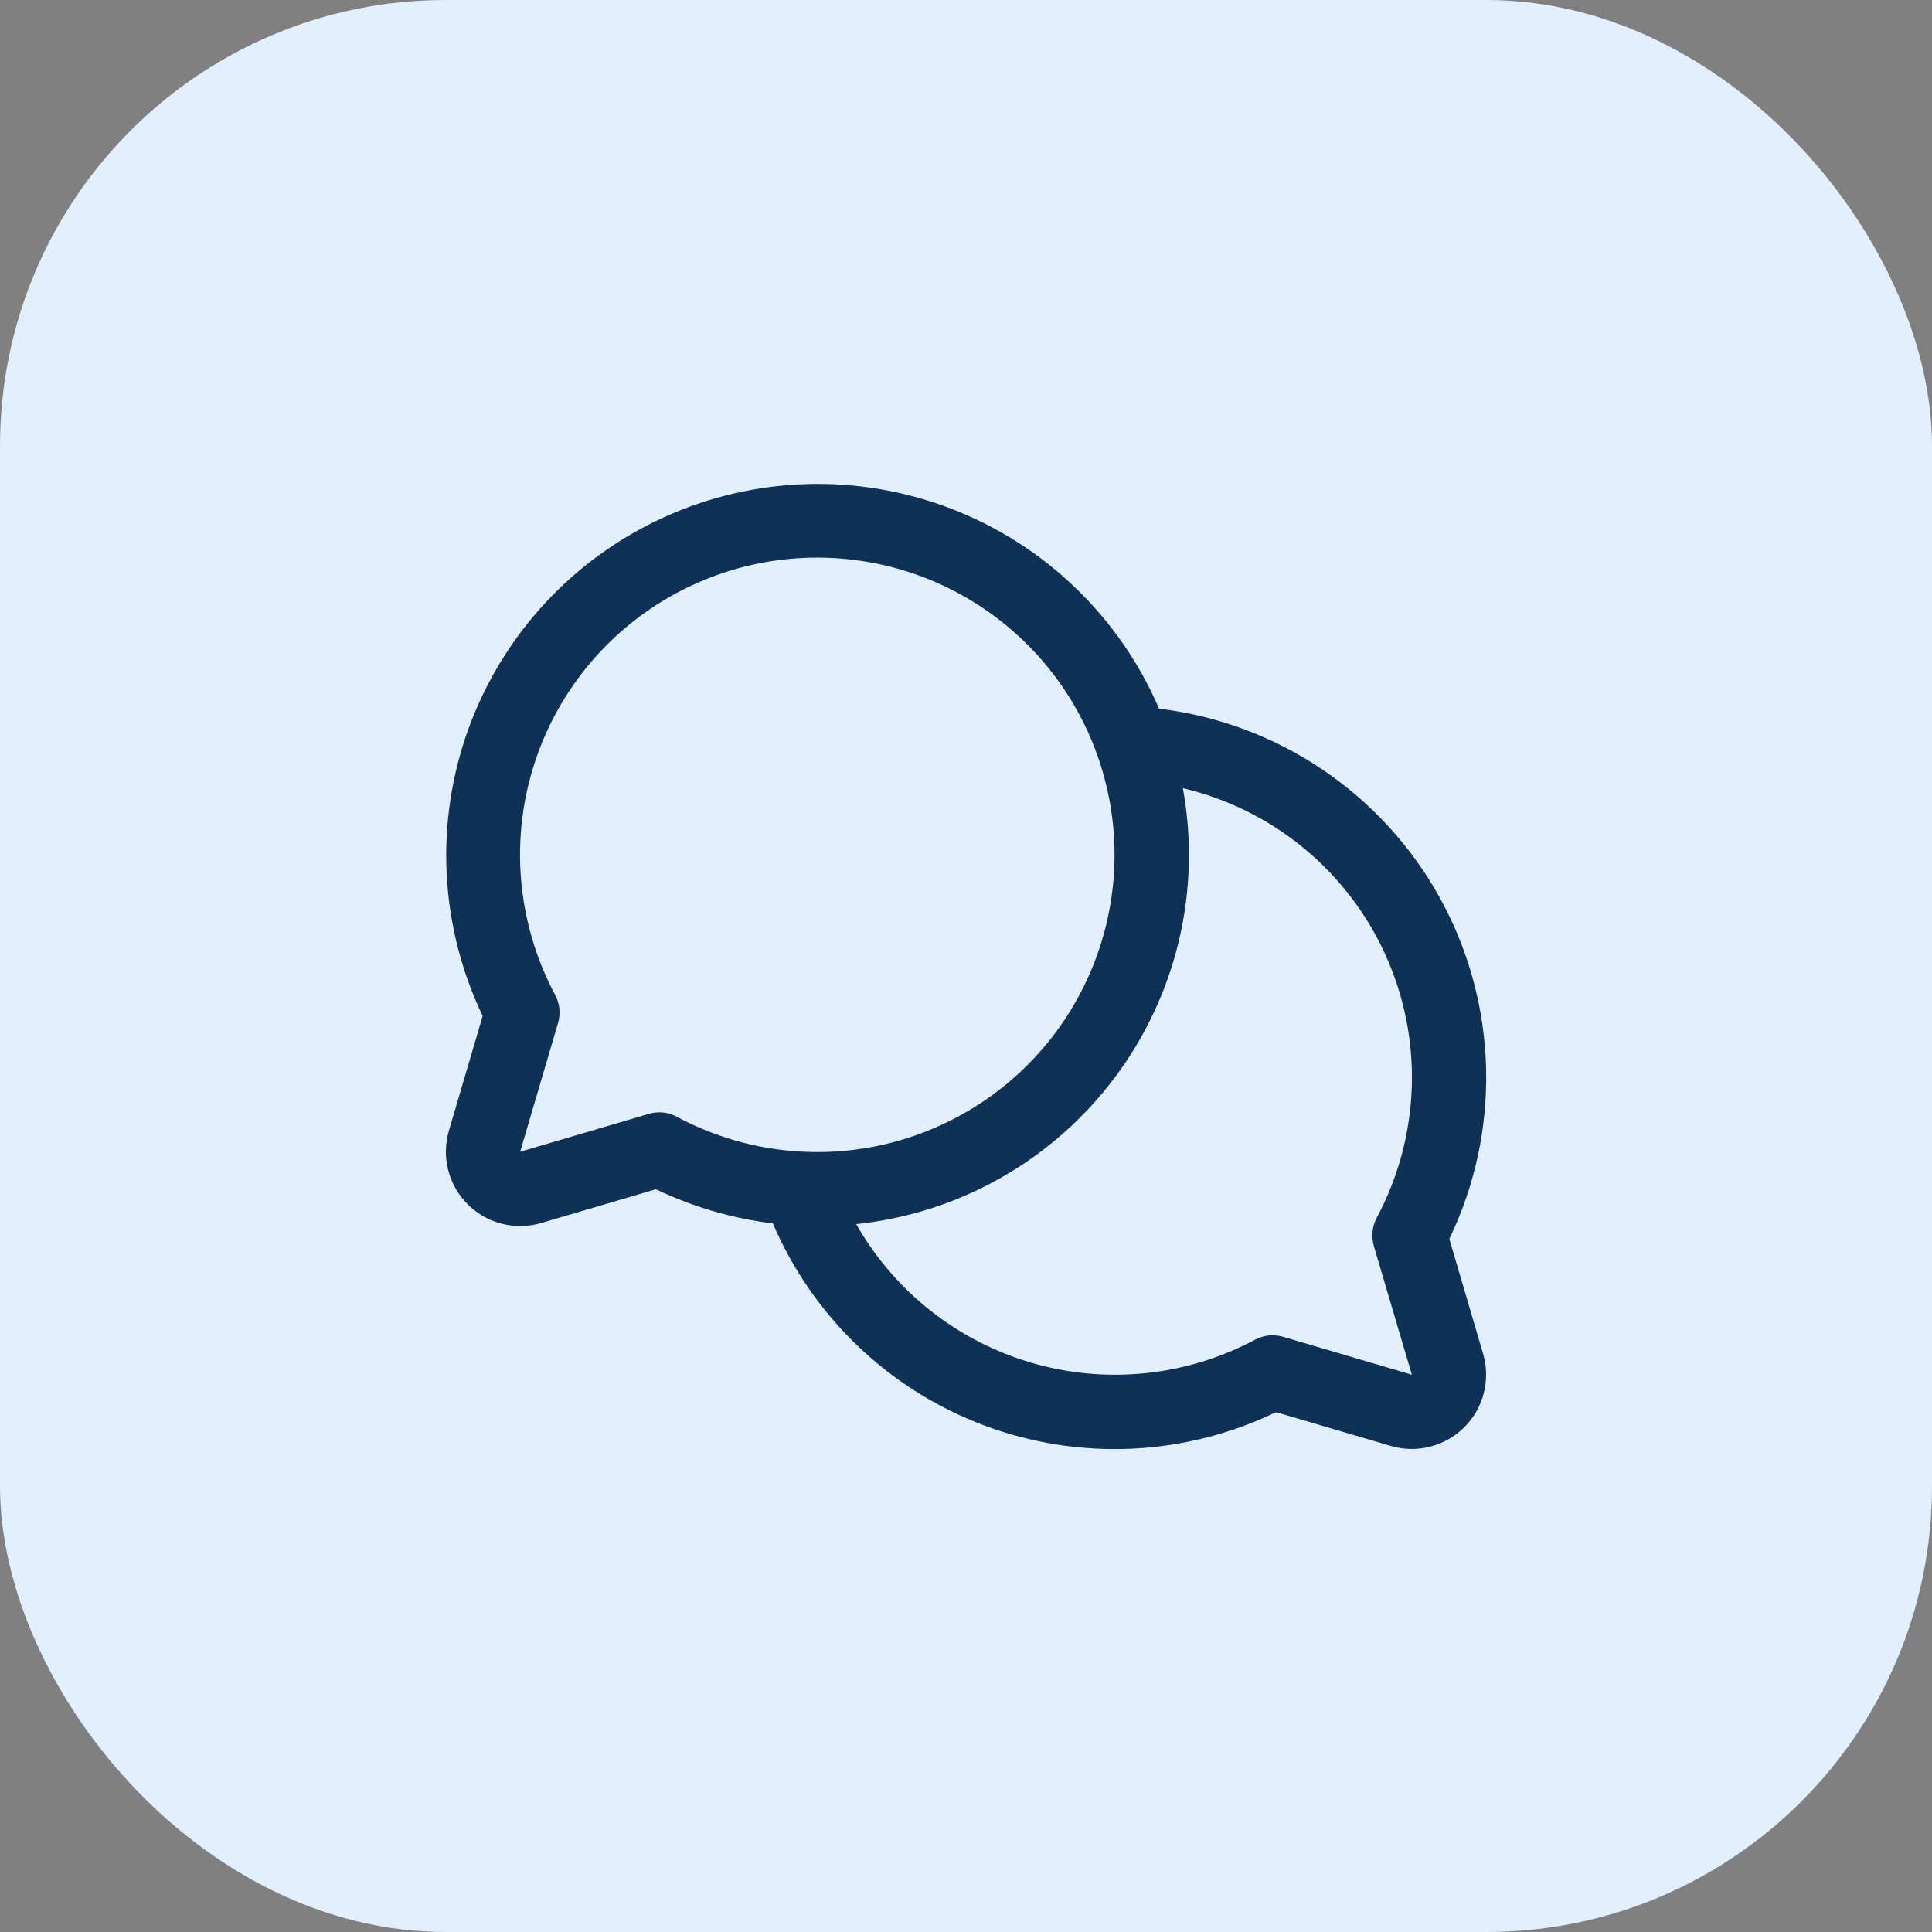
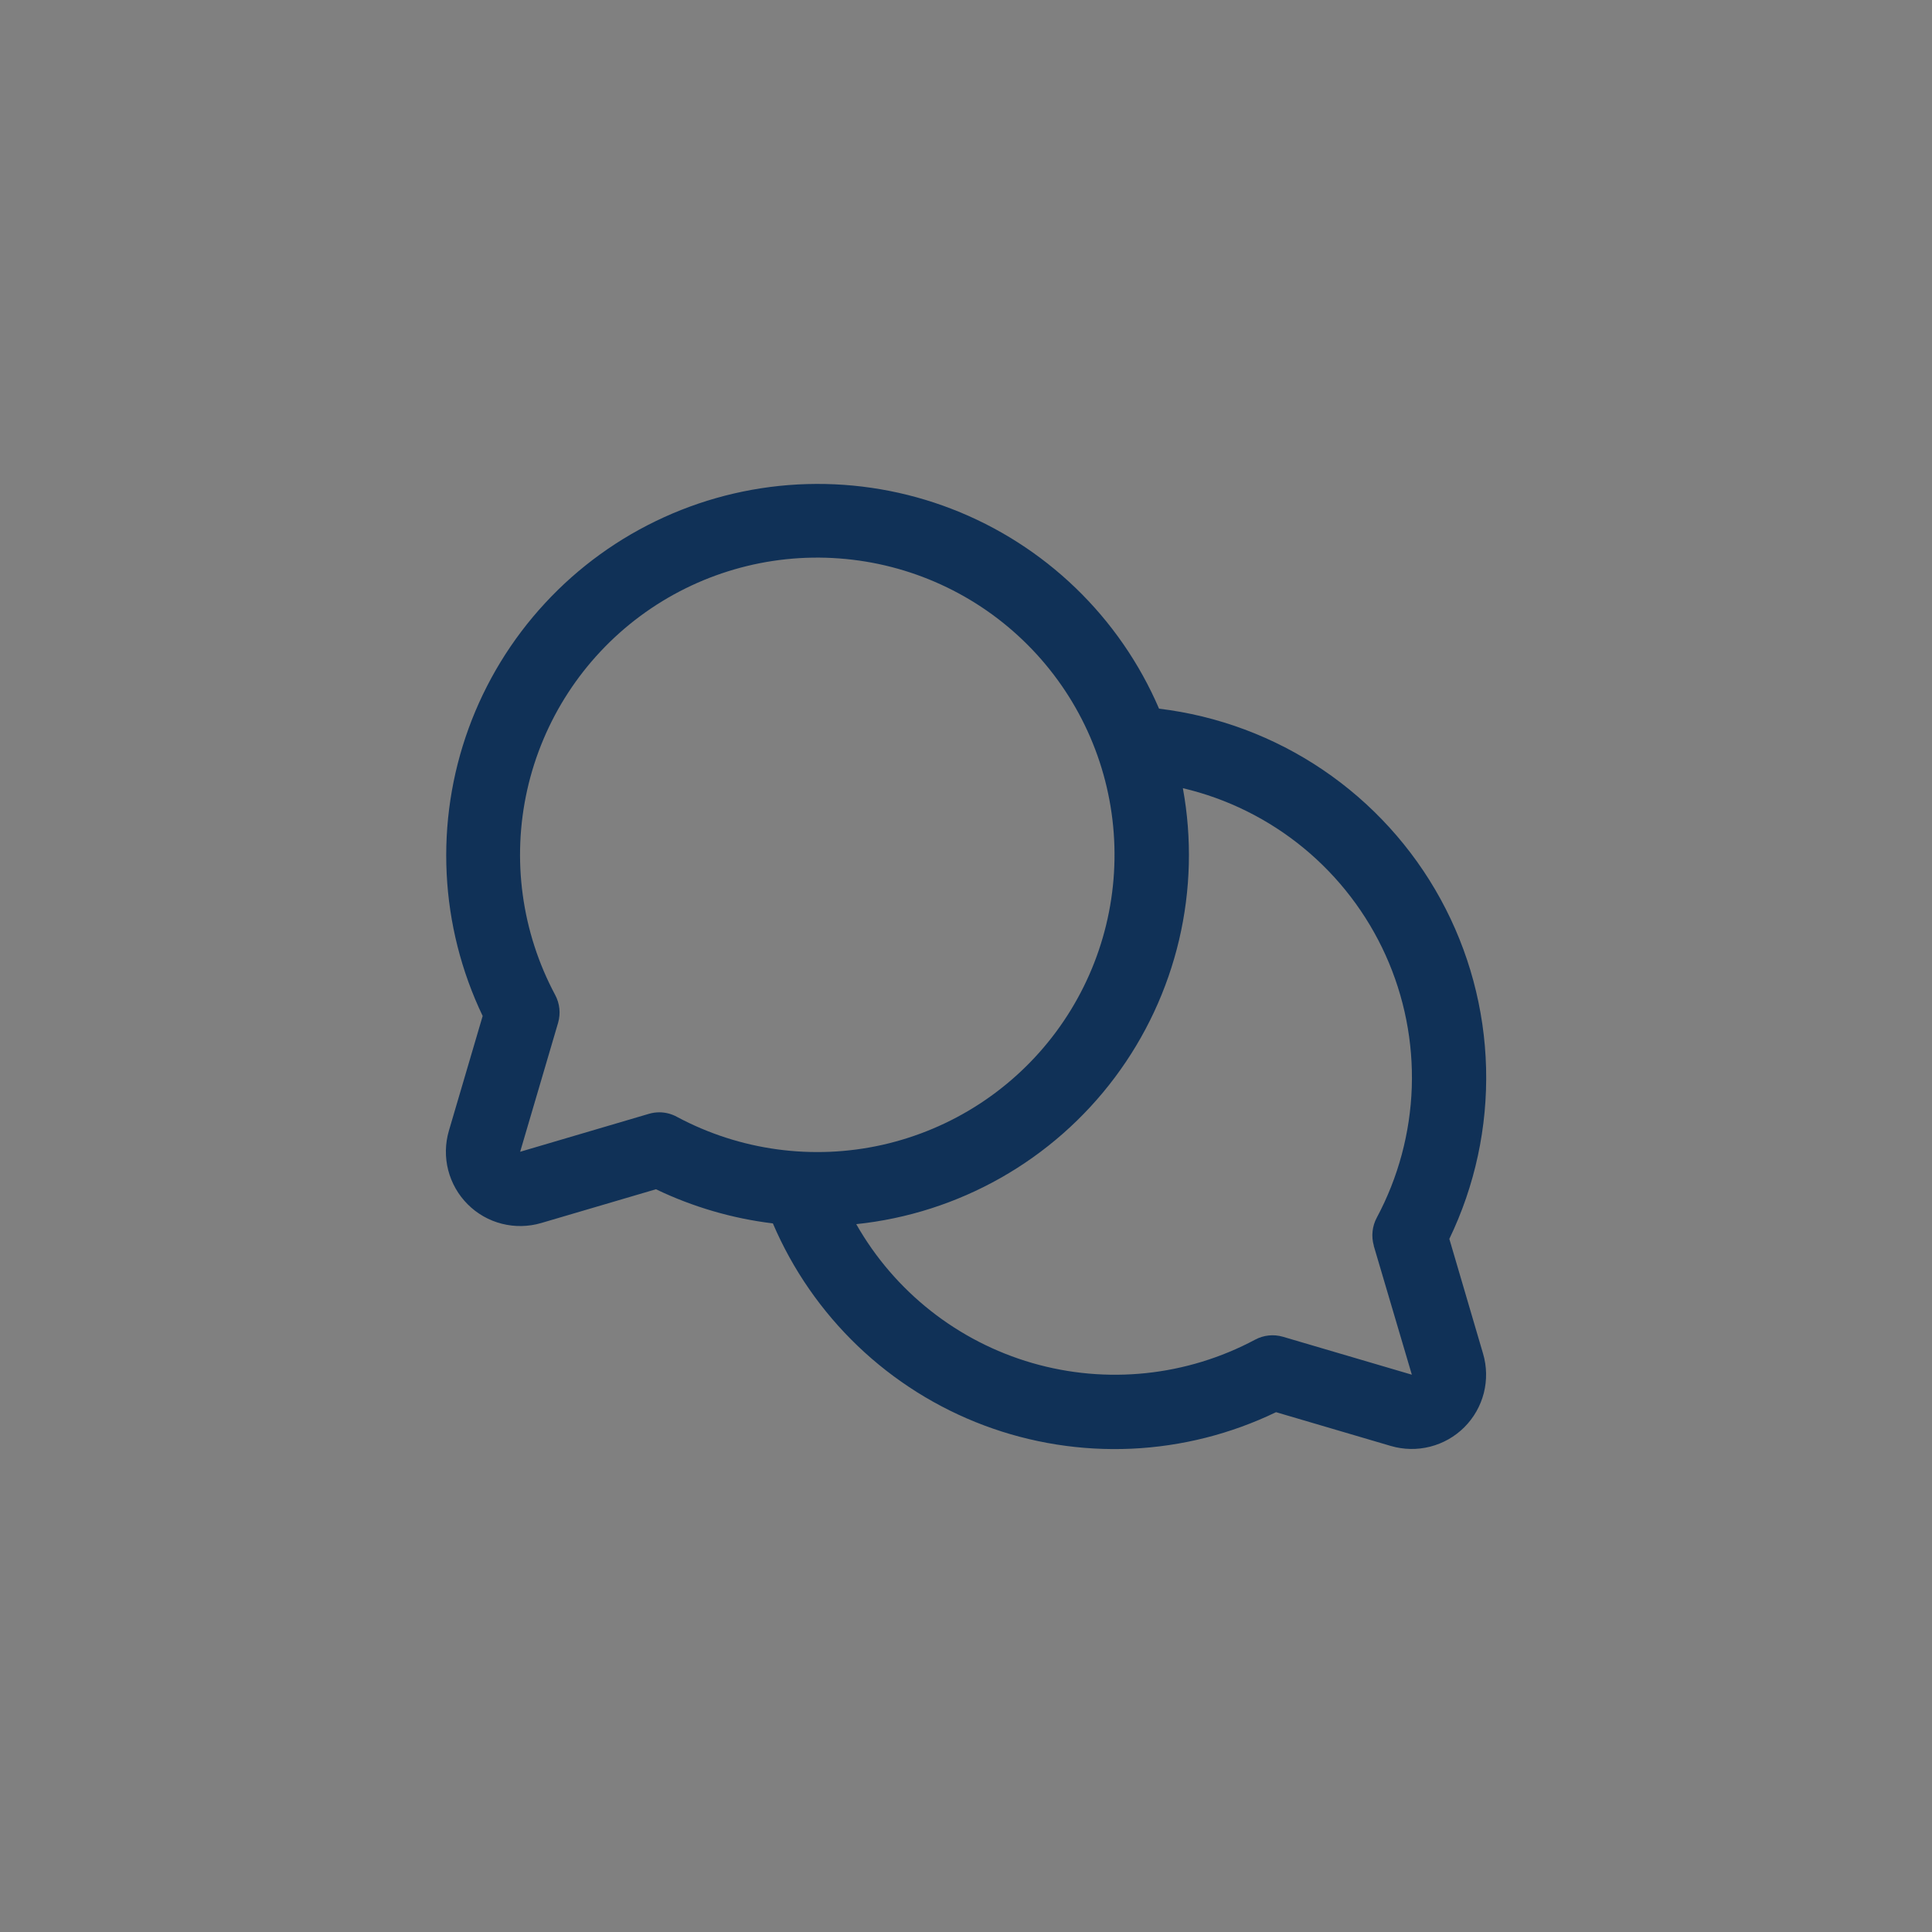
<svg xmlns="http://www.w3.org/2000/svg" width="52" height="52" viewBox="0 0 52 52" fill="none">
  <rect x="0" y="0" width="52" height="52" fill="#808080" stroke="none" />
-   <rect width="52" height="52" rx="12" fill="#E2EFFF" />
  <path d="M39.009 33.345C39.7 31.912 40.039 30.335 39.998 28.744C39.957 27.154 39.537 25.596 38.773 24.2C38.009 22.805 36.923 21.612 35.605 20.72C34.287 19.828 32.776 19.264 31.196 19.074C30.671 17.852 29.907 16.747 28.949 15.824C27.991 14.901 26.858 14.178 25.617 13.698C24.377 13.218 23.053 12.991 21.723 13.029C20.393 13.067 19.085 13.37 17.873 13.921C16.662 14.471 15.573 15.257 14.67 16.234C13.766 17.21 13.067 18.357 12.612 19.607C12.157 20.857 11.957 22.186 12.022 23.514C12.087 24.843 12.417 26.145 12.991 27.345L12.082 30.434C11.981 30.779 11.974 31.145 12.063 31.493C12.152 31.841 12.333 32.159 12.587 32.413C12.841 32.668 13.159 32.849 13.507 32.937C13.856 33.026 14.222 33.019 14.566 32.918L17.655 32.009C18.647 32.485 19.71 32.796 20.802 32.928C21.333 34.171 22.111 35.294 23.088 36.229C24.065 37.163 25.221 37.89 26.487 38.365C27.753 38.84 29.102 39.053 30.453 38.992C31.803 38.931 33.127 38.596 34.345 38.009L37.434 38.918C37.779 39.019 38.144 39.026 38.492 38.937C38.84 38.849 39.158 38.668 39.413 38.414C39.667 38.16 39.848 37.842 39.937 37.494C40.025 37.145 40.019 36.78 39.917 36.435L39.009 33.345ZM17.75 29.938C17.654 29.938 17.559 29.951 17.468 29.978L14 31L15.021 27.53C15.094 27.279 15.066 27.01 14.943 26.78C14.038 25.088 13.771 23.128 14.191 21.256C14.612 19.384 15.69 17.726 17.231 16.582C18.772 15.44 20.672 14.888 22.585 15.03C24.499 15.171 26.298 15.994 27.654 17.351C29.011 18.707 29.835 20.506 29.976 22.42C30.117 24.333 29.566 26.233 28.423 27.774C27.28 29.315 25.621 30.393 23.749 30.814C21.877 31.234 19.917 30.967 18.225 30.063C18.08 29.982 17.916 29.939 17.75 29.938ZM36.974 33.529L38 37L34.53 35.979C34.279 35.906 34.01 35.934 33.78 36.058C31.939 37.041 29.786 37.266 27.781 36.685C25.776 36.104 24.077 34.763 23.046 32.948C24.416 32.805 25.74 32.38 26.938 31.701C28.135 31.022 29.18 30.103 30.005 29.001C30.831 27.899 31.419 26.639 31.735 25.299C32.05 23.959 32.085 22.568 31.837 21.214C33.031 21.495 34.143 22.047 35.089 22.826C36.035 23.605 36.789 24.592 37.294 25.709C37.798 26.826 38.039 28.044 37.998 29.269C37.956 30.494 37.634 31.693 37.056 32.774C36.932 33.005 36.904 33.277 36.977 33.529H36.974Z" fill="#103157" />
</svg>